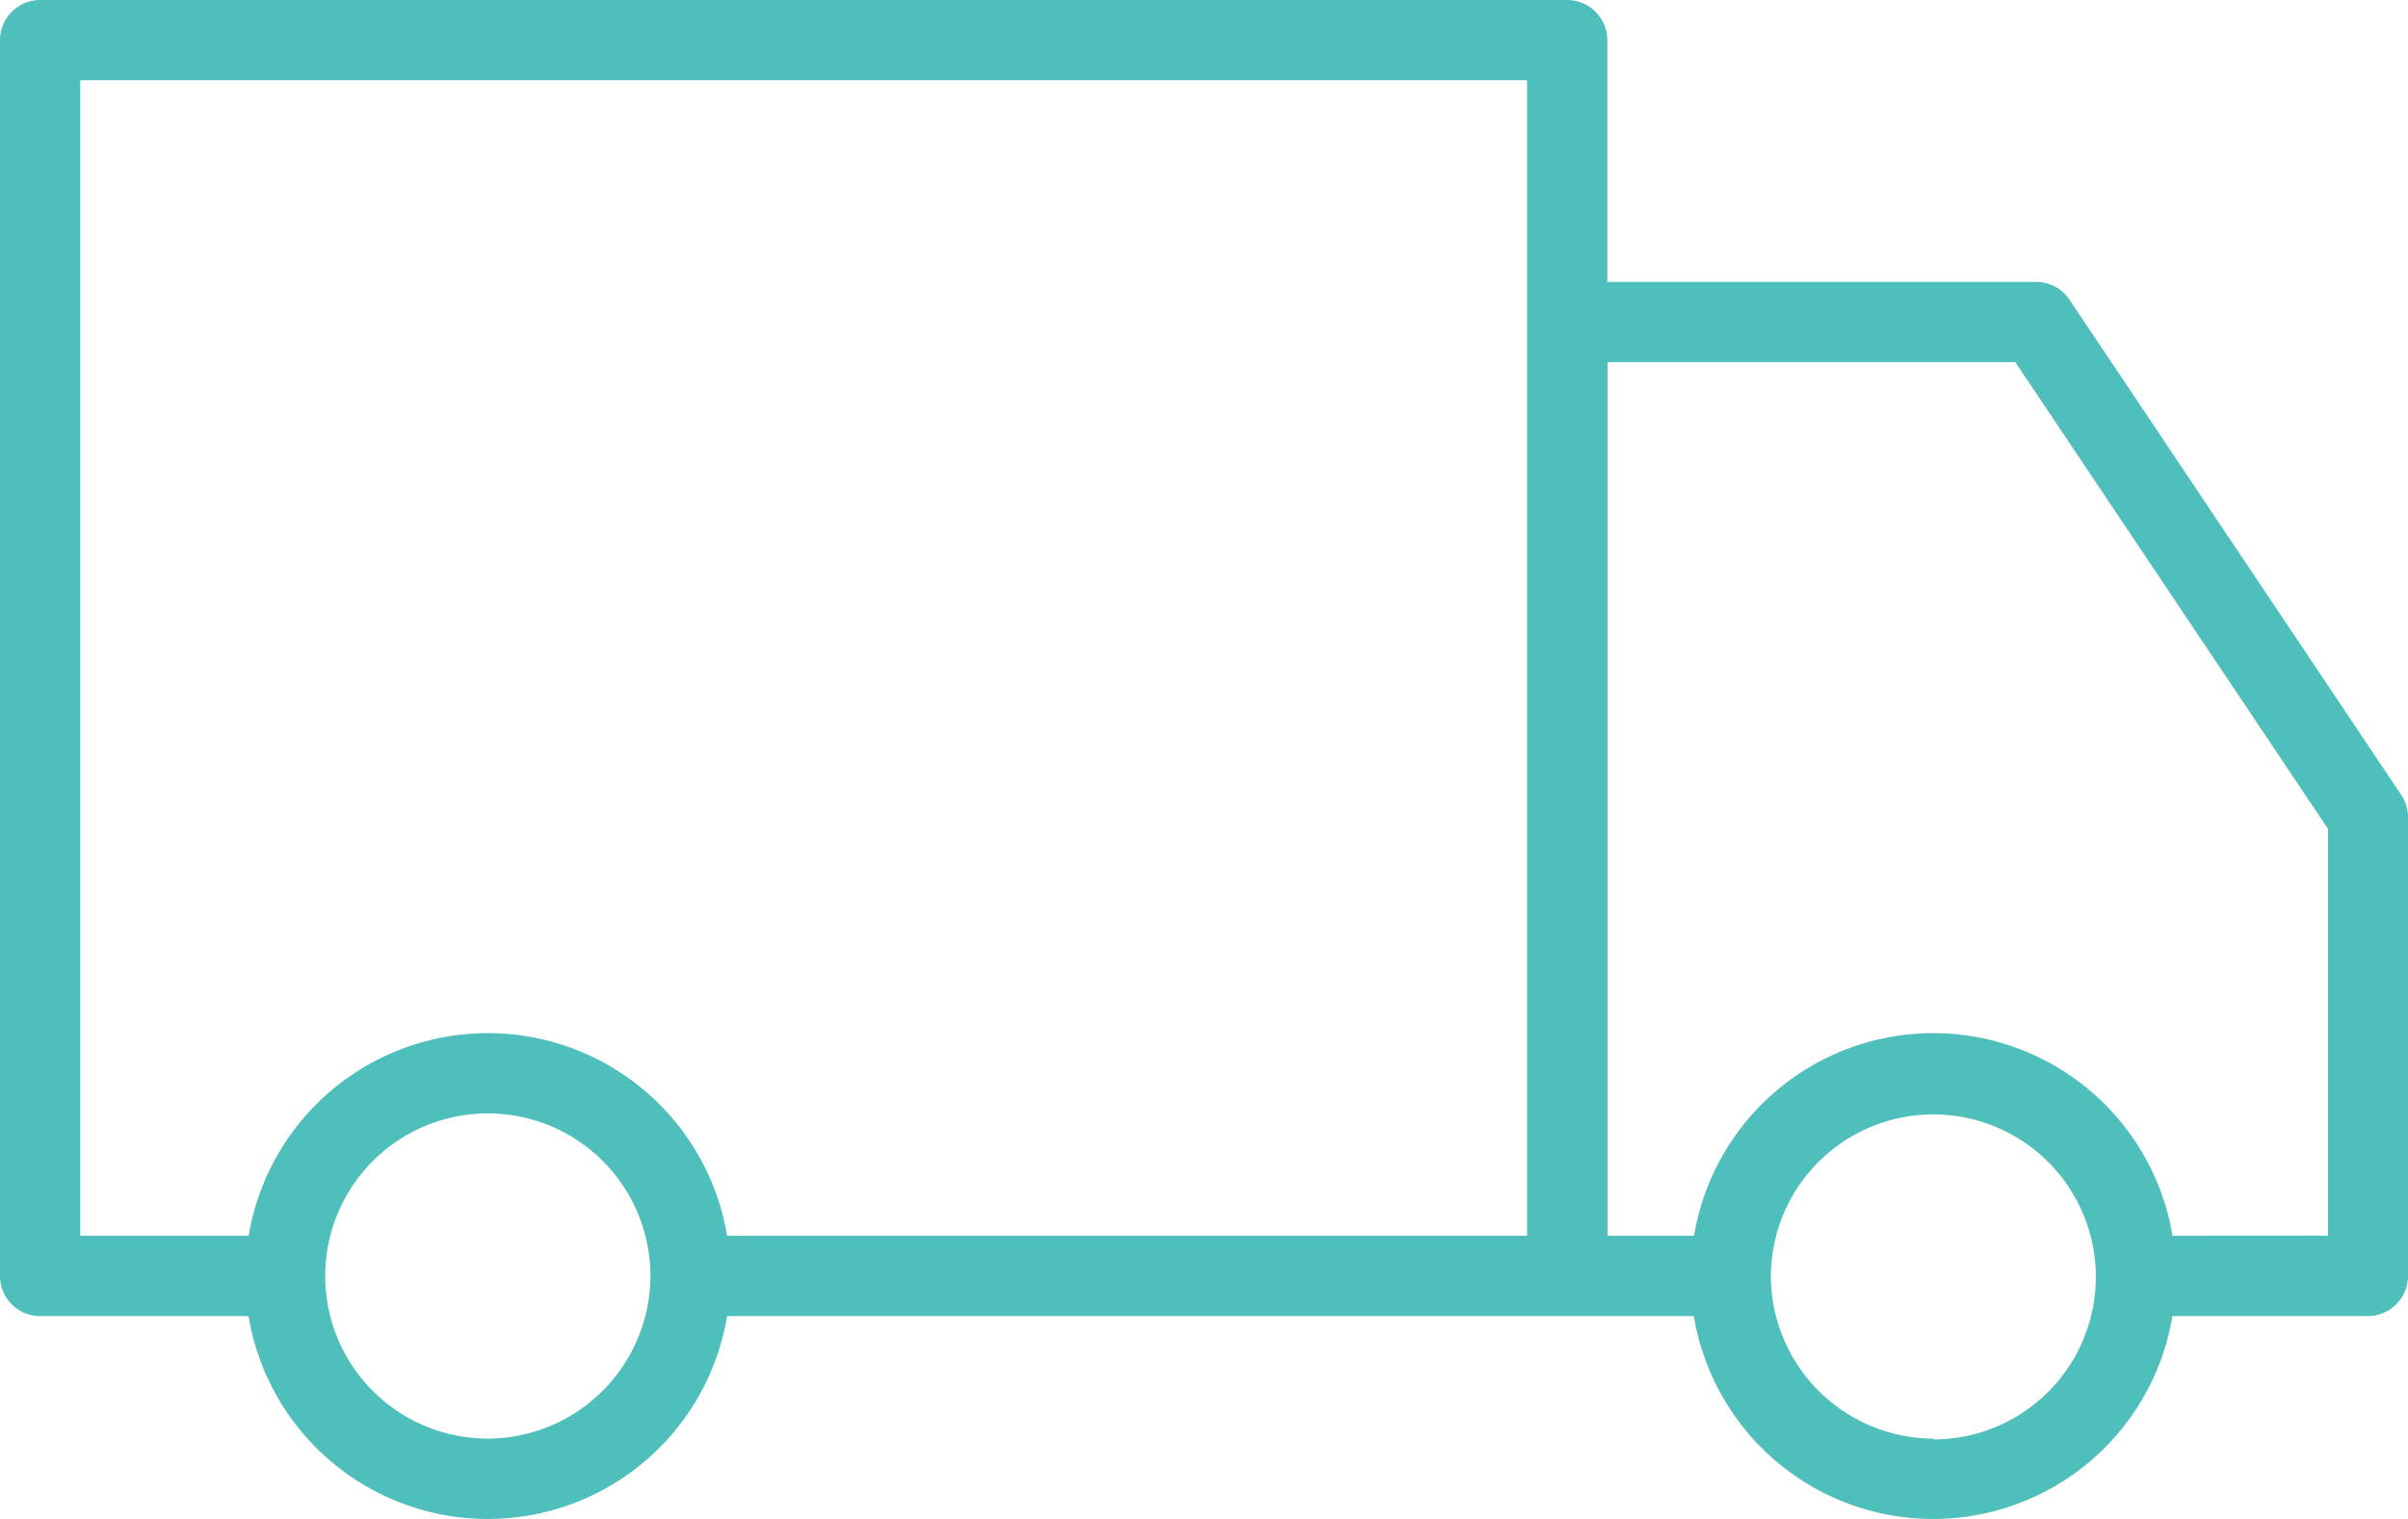
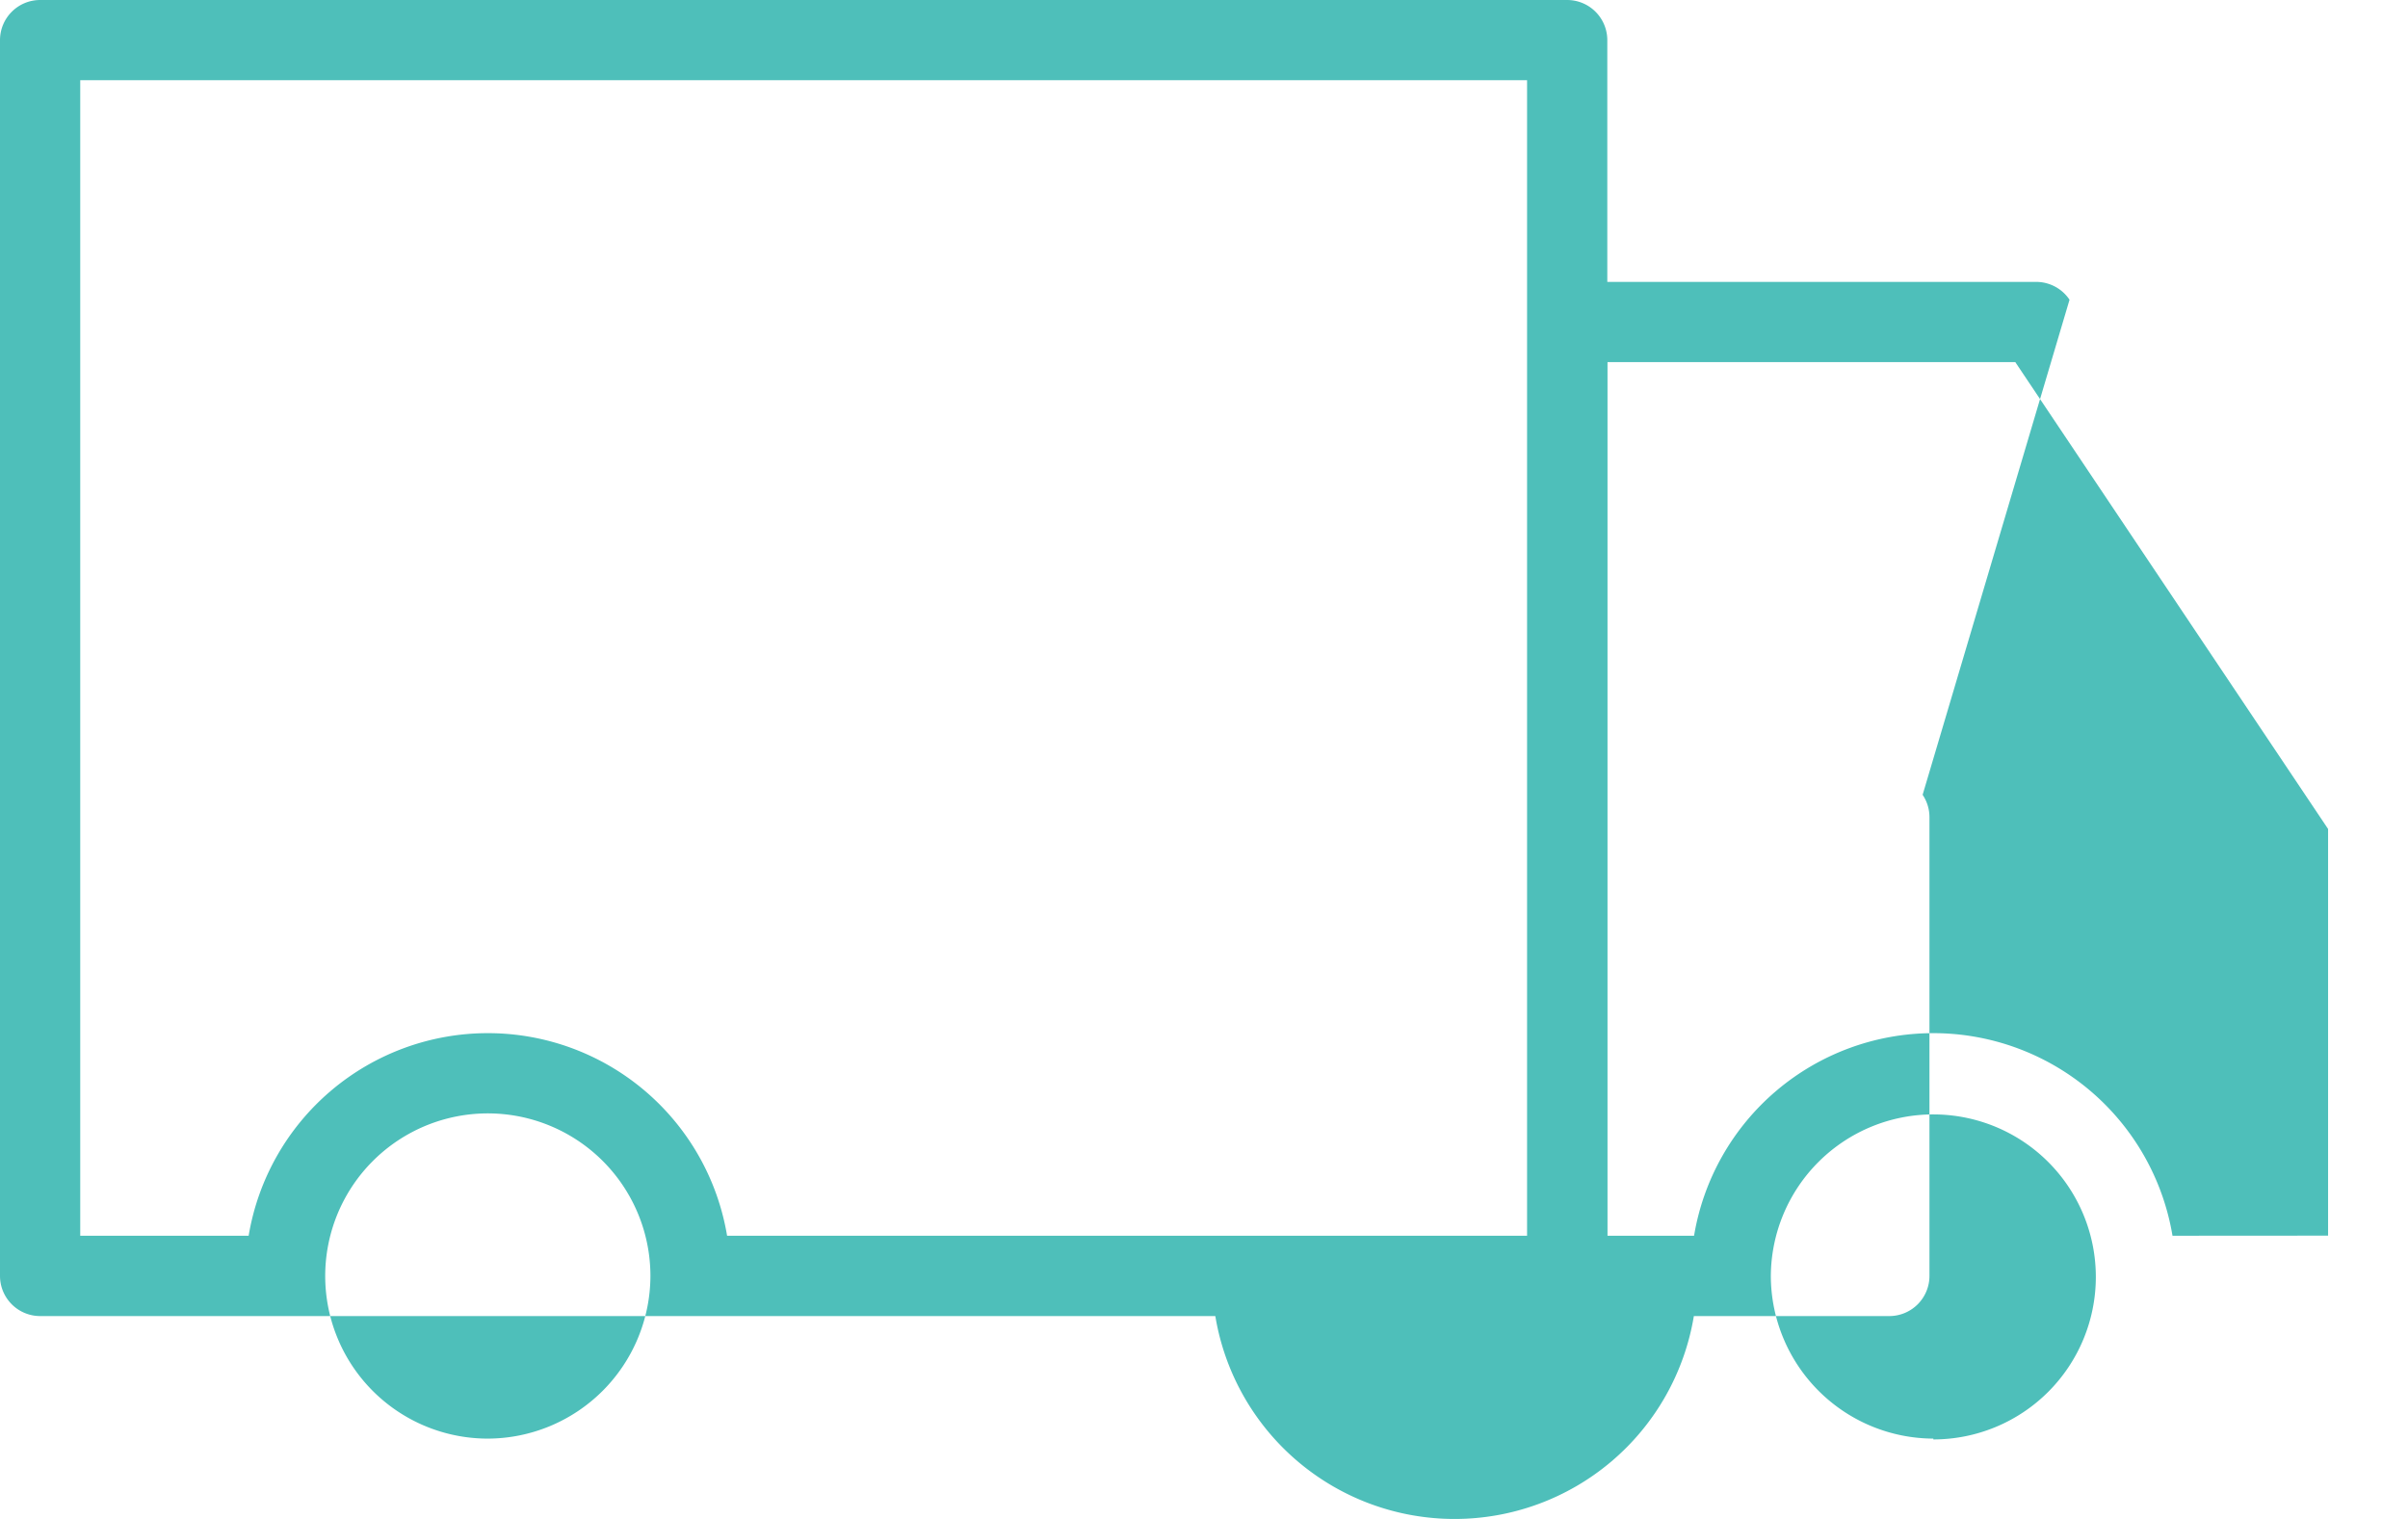
<svg xmlns="http://www.w3.org/2000/svg" width="23.62" height="14.899" viewBox="0 0 23.62 14.899">
  <g id="Layer_2" transform="translate(-2 -12.92)">
-     <path id="Path_36783" data-name="Path 36783" d="M22.3,15.86a.394.394,0,0,0-.327-.175H17.766V13.314a.394.394,0,0,0-.394-.394H2.394A.394.394,0,0,0,2,13.314V25.435a.394.394,0,0,0,.394.394H4.438a2.379,2.379,0,0,0,4.694,0h9.483a2.379,2.379,0,0,0,4.694,0h1.917a.394.394,0,0,0,.394-.394v-4.5a.393.393,0,0,0-.067-.219ZM2.787,13.707H16.979V25.041H9.132a2.379,2.379,0,0,0-4.693,0H2.787Zm4,13.324A1.595,1.595,0,1,1,8.38,25.436,1.6,1.6,0,0,1,6.785,27.031Zm14.177,0a1.6,1.6,0,0,1-1.594-1.592s0,0,0,0,0,0,0,0a1.594,1.594,0,1,1,1.594,1.6Zm2.346-1.99a2.379,2.379,0,0,0-4.693,0h-.849V16.472h4l3.068,4.579v3.989Z" fill="#4ebfba" />
+     <path id="Path_36783" data-name="Path 36783" d="M22.3,15.86a.394.394,0,0,0-.327-.175H17.766V13.314a.394.394,0,0,0-.394-.394H2.394A.394.394,0,0,0,2,13.314V25.435a.394.394,0,0,0,.394.394H4.438h9.483a2.379,2.379,0,0,0,4.694,0h1.917a.394.394,0,0,0,.394-.394v-4.5a.393.393,0,0,0-.067-.219ZM2.787,13.707H16.979V25.041H9.132a2.379,2.379,0,0,0-4.693,0H2.787Zm4,13.324A1.595,1.595,0,1,1,8.38,25.436,1.6,1.6,0,0,1,6.785,27.031Zm14.177,0a1.6,1.6,0,0,1-1.594-1.592s0,0,0,0,0,0,0,0a1.594,1.594,0,1,1,1.594,1.6Zm2.346-1.99a2.379,2.379,0,0,0-4.693,0h-.849V16.472h4l3.068,4.579v3.989Z" fill="#4ebfba" />
  </g>
</svg>